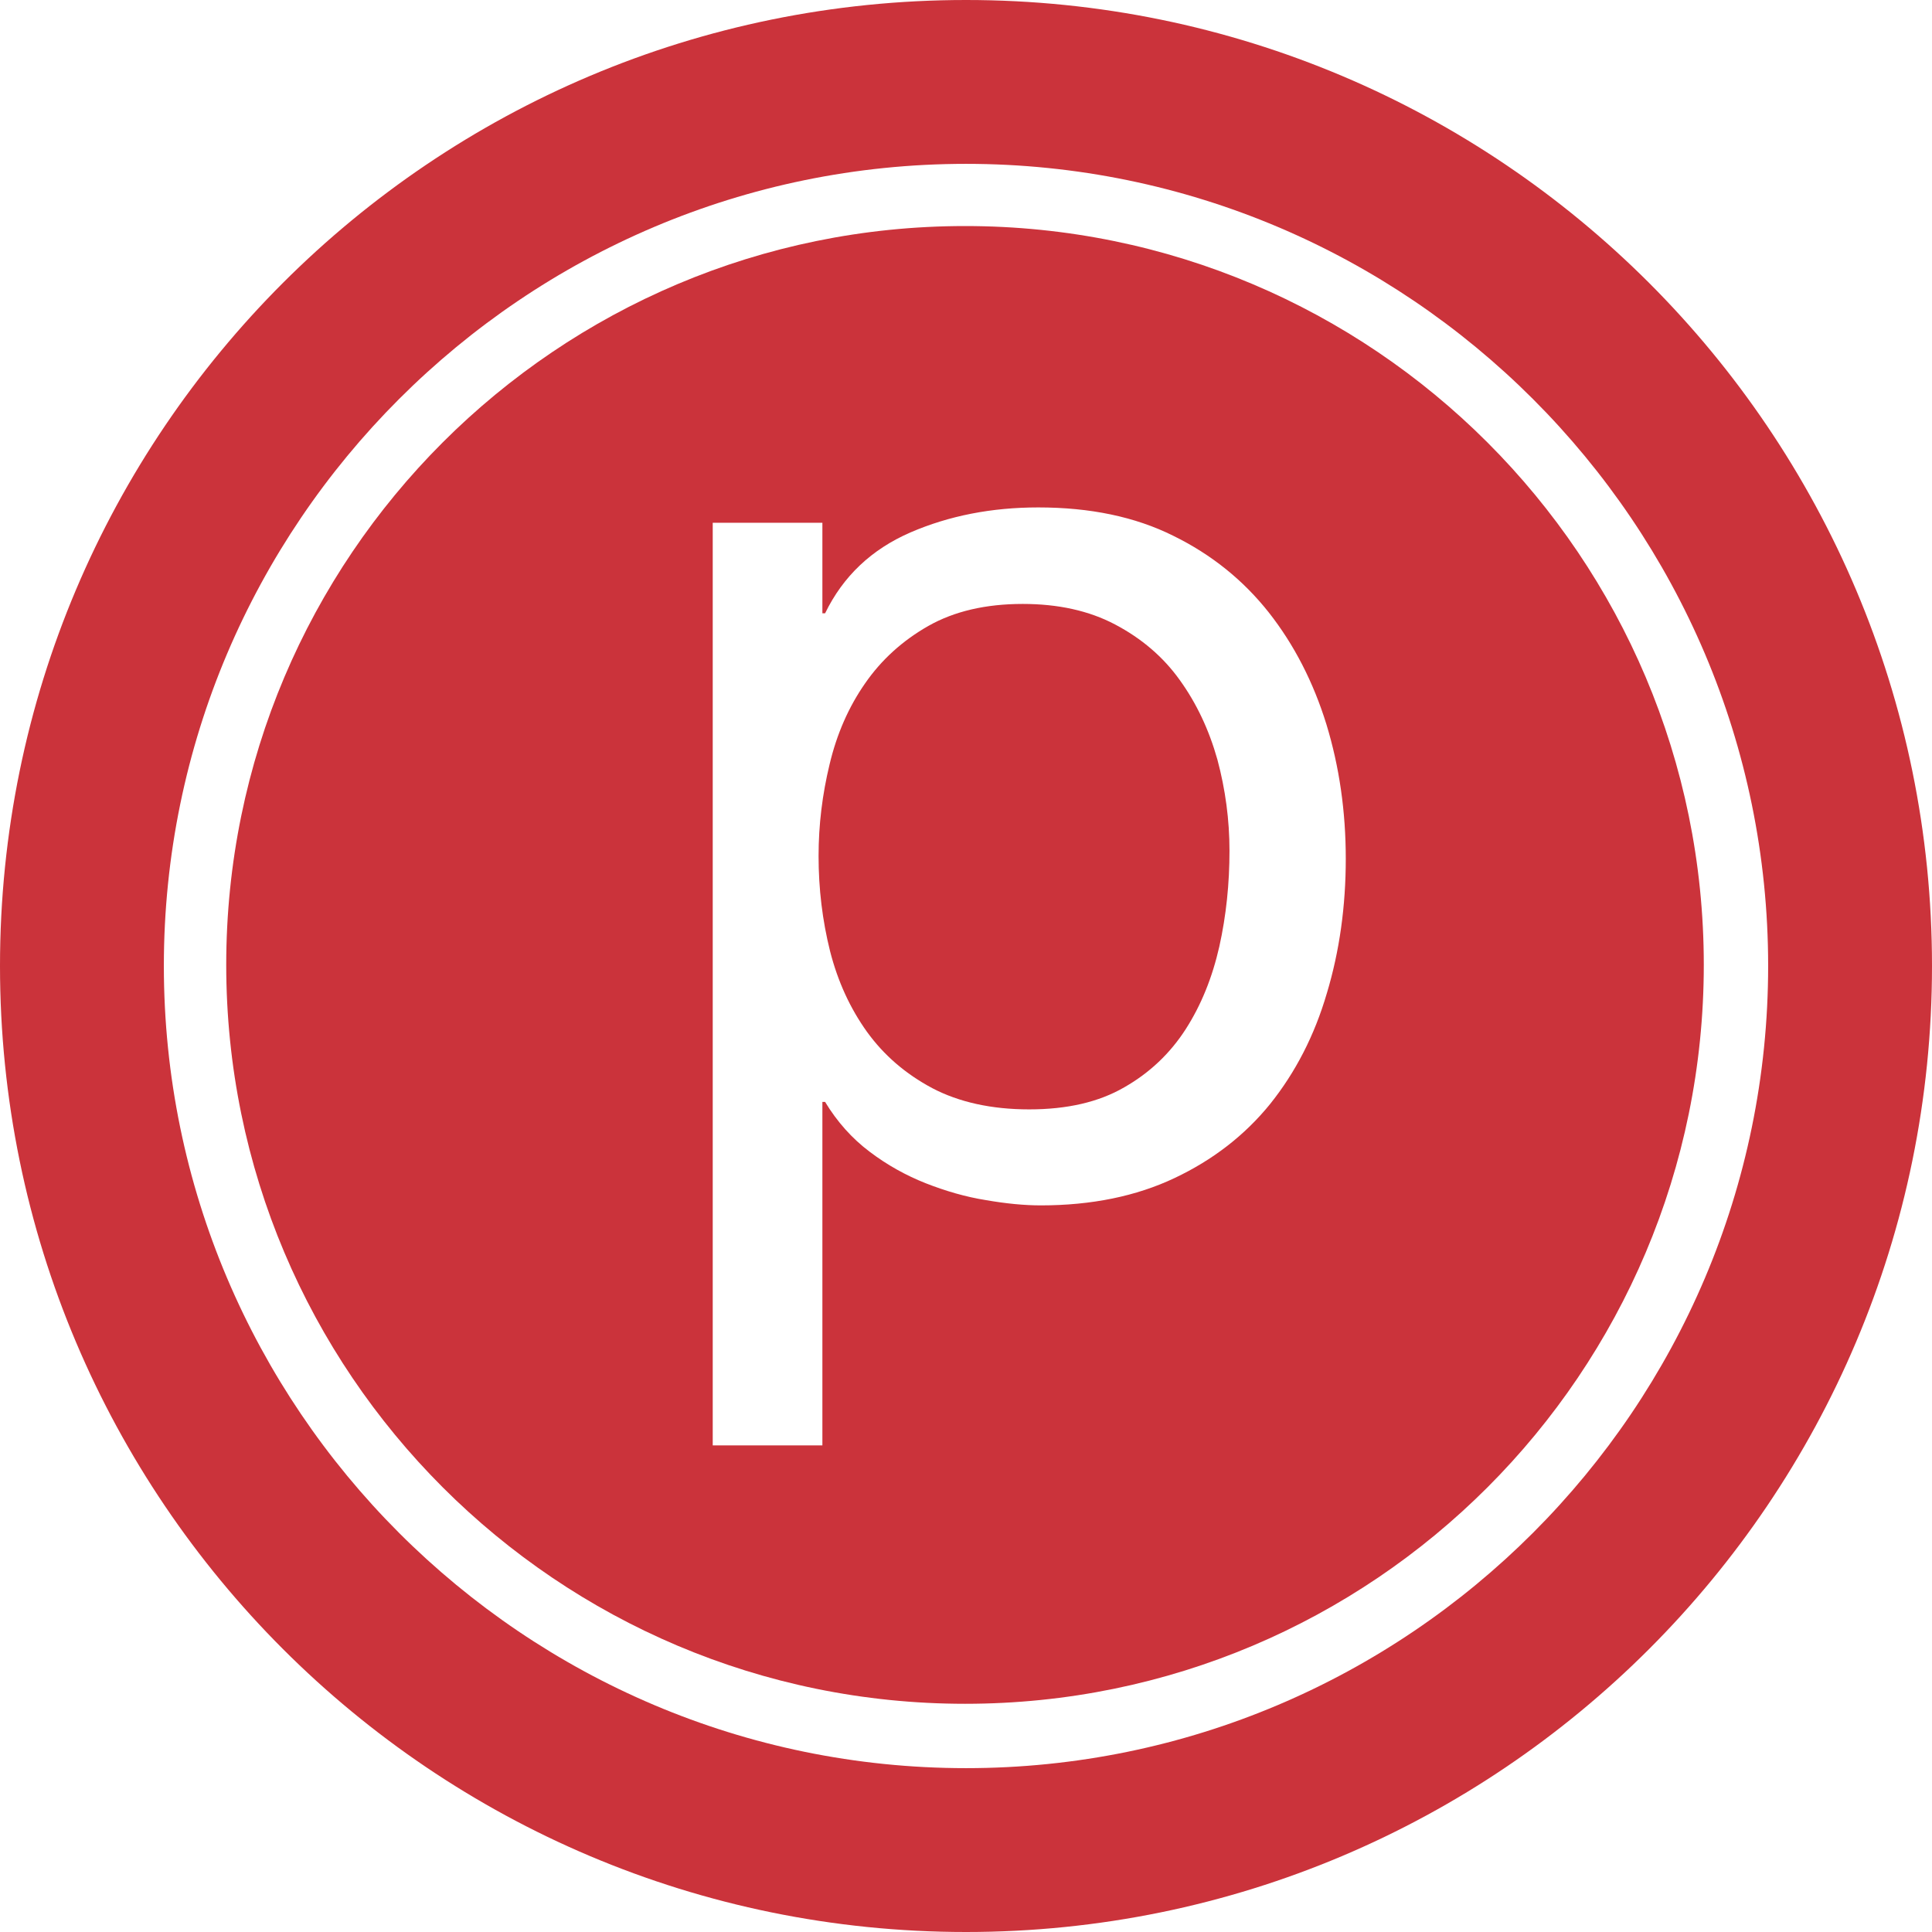
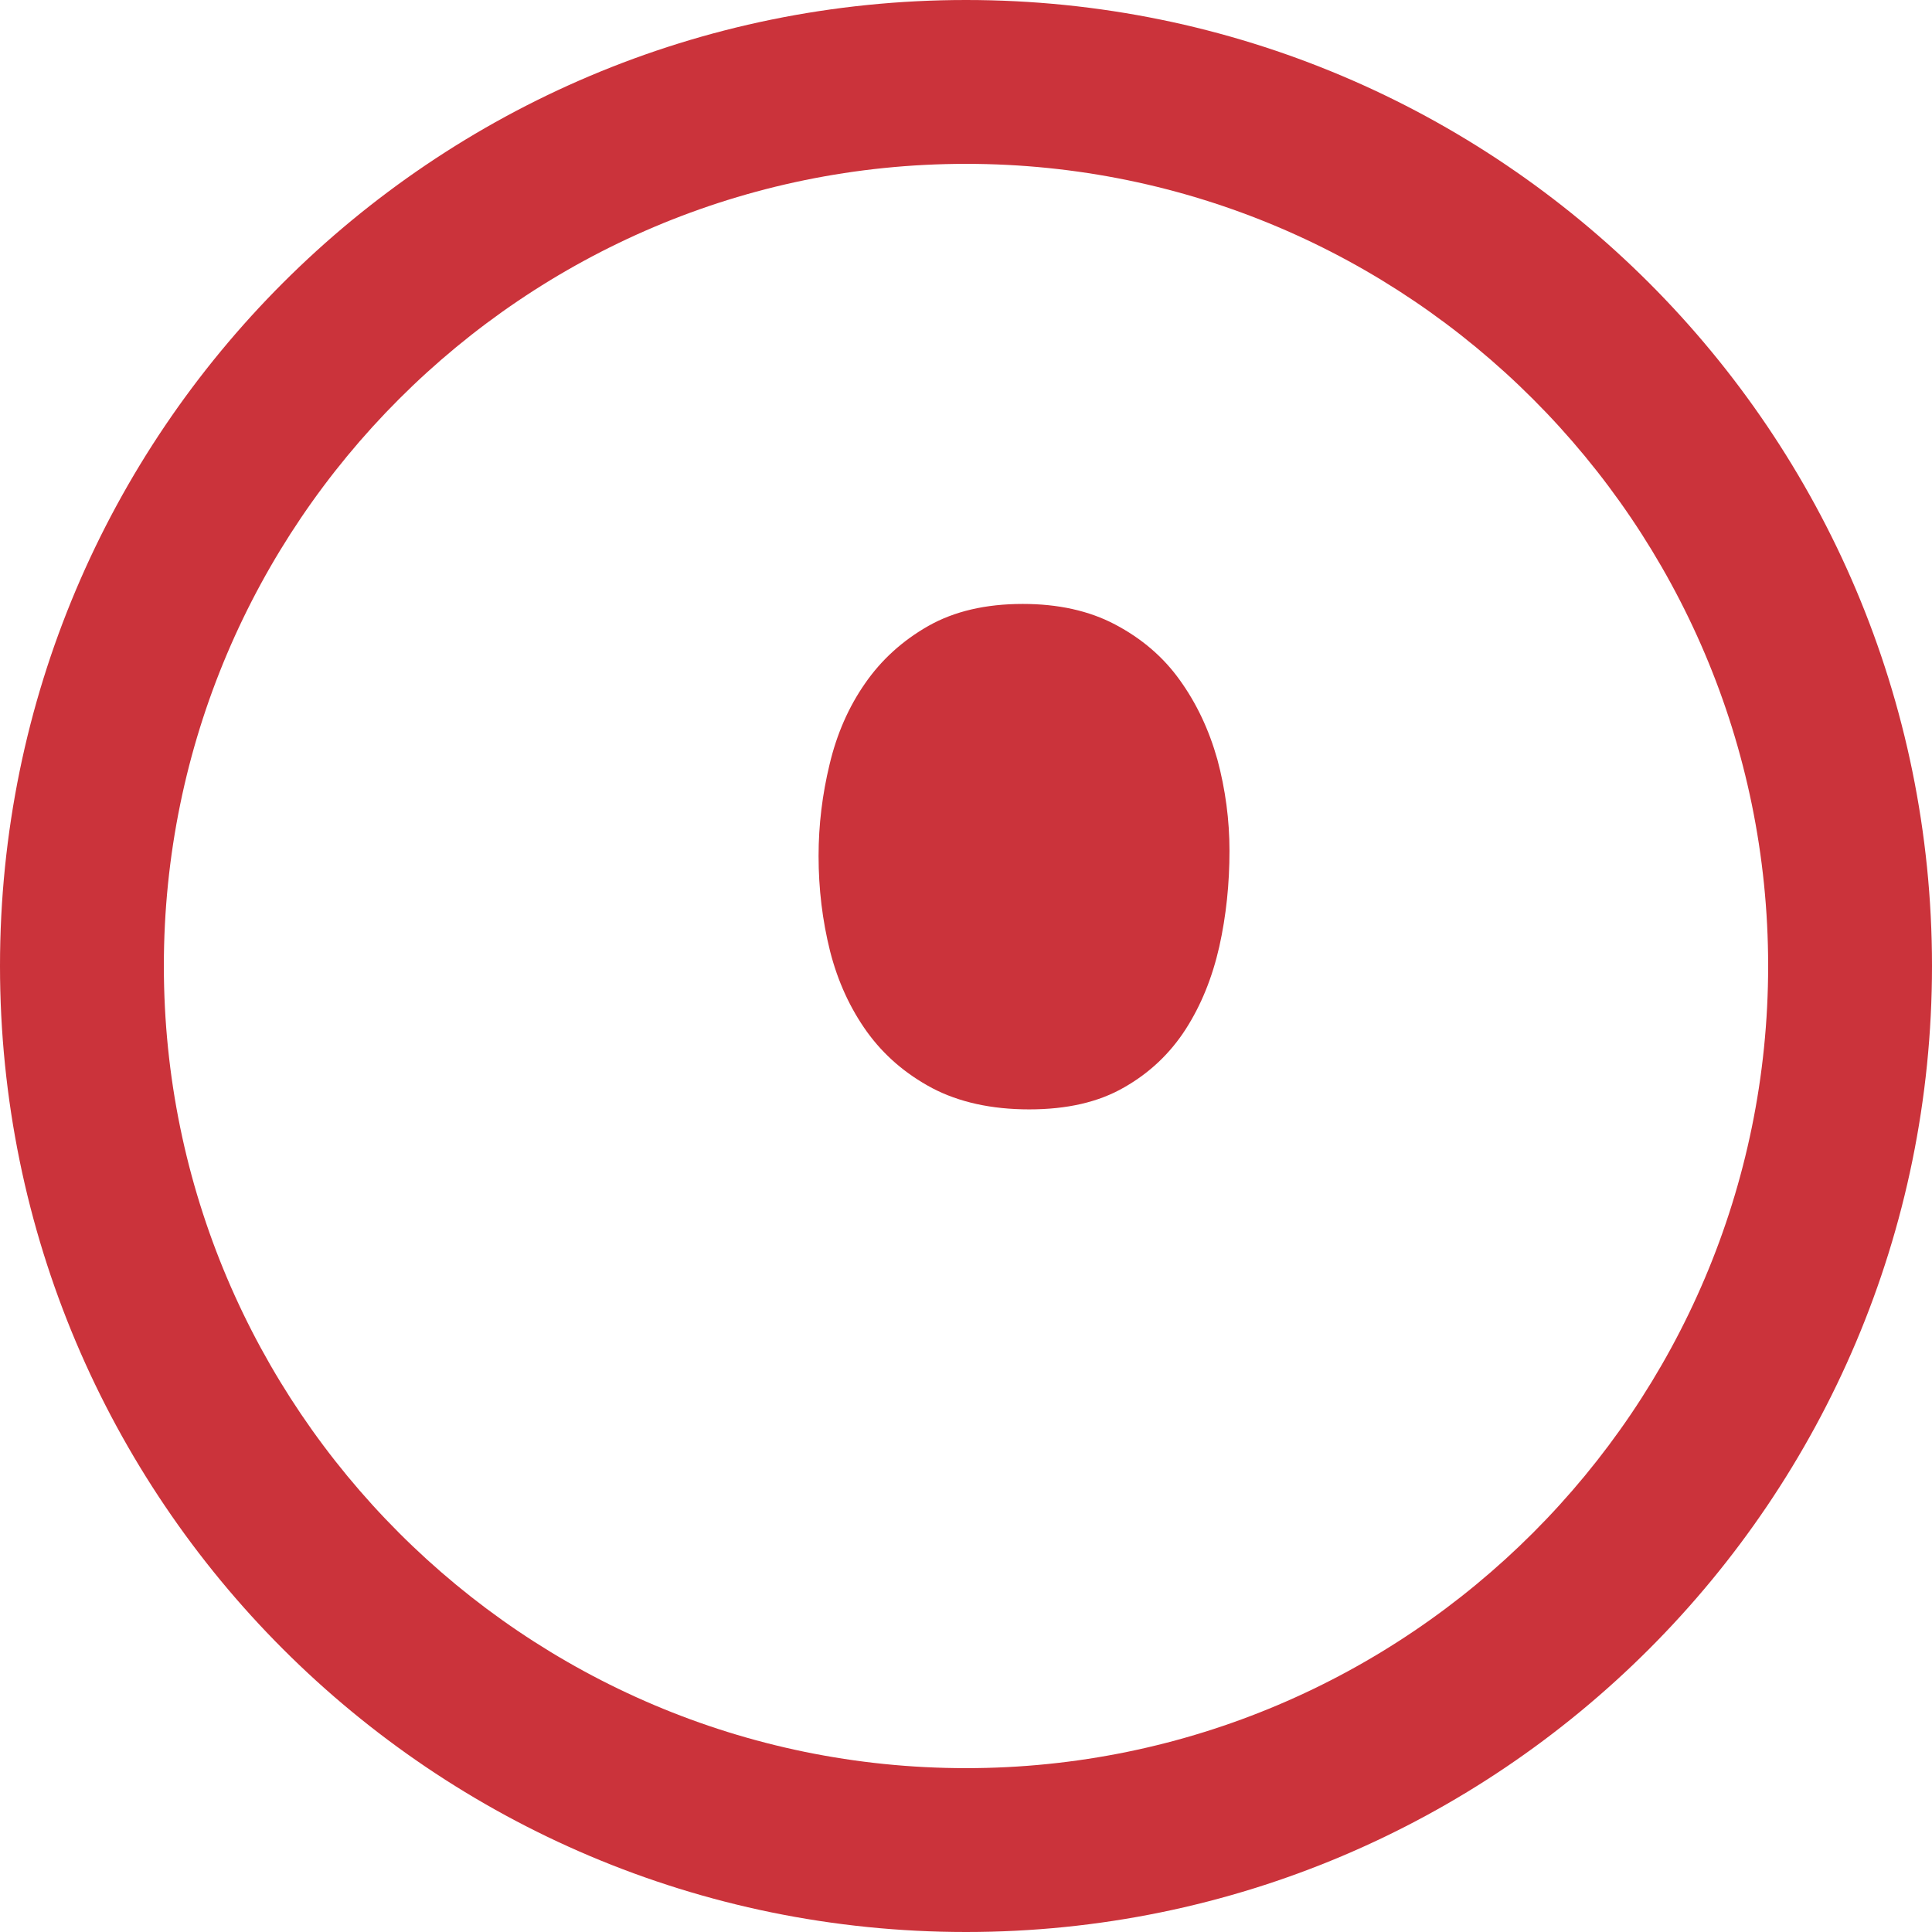
<svg xmlns="http://www.w3.org/2000/svg" width="42" height="42" viewBox="0 0 42 42" fill="none">
  <path d="M25.646 14.782C25.284 14.276 24.814 13.878 24.242 13.576C23.672 13.275 23 13.129 22.234 13.129C21.428 13.129 20.745 13.289 20.184 13.606C19.622 13.925 19.161 14.343 18.807 14.855C18.447 15.371 18.191 15.958 18.035 16.614C17.877 17.267 17.795 17.931 17.795 18.609C17.795 19.321 17.878 20.009 18.045 20.678C18.214 21.34 18.482 21.921 18.848 22.432C19.213 22.937 19.683 23.344 20.266 23.655C20.846 23.959 21.55 24.117 22.374 24.117C23.198 24.117 23.885 23.959 24.439 23.638C24.993 23.323 25.439 22.898 25.776 22.374C26.113 21.849 26.354 21.251 26.507 20.577C26.657 19.902 26.728 19.207 26.728 18.495C26.728 17.825 26.639 17.161 26.465 16.512C26.283 15.866 26.014 15.293 25.646 14.782Z" fill="#CB333B" />
-   <path d="M20.981 4.914C12.11 4.914 4.918 12.107 4.918 20.974C4.918 29.841 12.11 37.039 20.981 37.039C29.852 37.039 37.039 29.846 37.039 20.974C37.039 12.102 29.846 4.914 20.981 4.914ZM28.844 21.594C28.576 22.511 28.162 23.312 27.613 23.998C27.061 24.68 26.366 25.217 25.532 25.611C24.701 26.004 23.732 26.204 22.626 26.204C22.271 26.204 21.873 26.166 21.436 26.09C20.994 26.02 20.556 25.892 20.125 25.723C19.698 25.554 19.288 25.328 18.906 25.038C18.523 24.751 18.197 24.385 17.937 23.955H17.878V31.422H15.494V11.365H17.878V13.332H17.937C18.33 12.523 18.949 11.942 19.791 11.575C20.635 11.211 21.56 11.031 22.572 11.031C23.695 11.031 24.675 11.233 25.507 11.648C26.339 12.056 27.03 12.615 27.583 13.315C28.134 14.016 28.551 14.829 28.835 15.746C29.116 16.667 29.256 17.64 29.256 18.67C29.256 19.7 29.12 20.678 28.844 21.595V21.594Z" fill="#CB333B" />
  <path d="M21.001 0C9.402 0 0 9.4 0 20.998C0 32.597 9.402 42 21.001 42C32.599 42 42 32.598 42 20.998C42 9.399 32.597 0 21.001 0ZM21.001 38.438C11.385 38.438 3.562 30.614 3.562 20.998C3.562 11.383 11.385 3.562 21.001 3.562C30.616 3.562 38.438 11.384 38.438 20.998C38.438 30.613 30.616 38.438 21.001 38.438Z" fill="#CB333B" />
</svg>